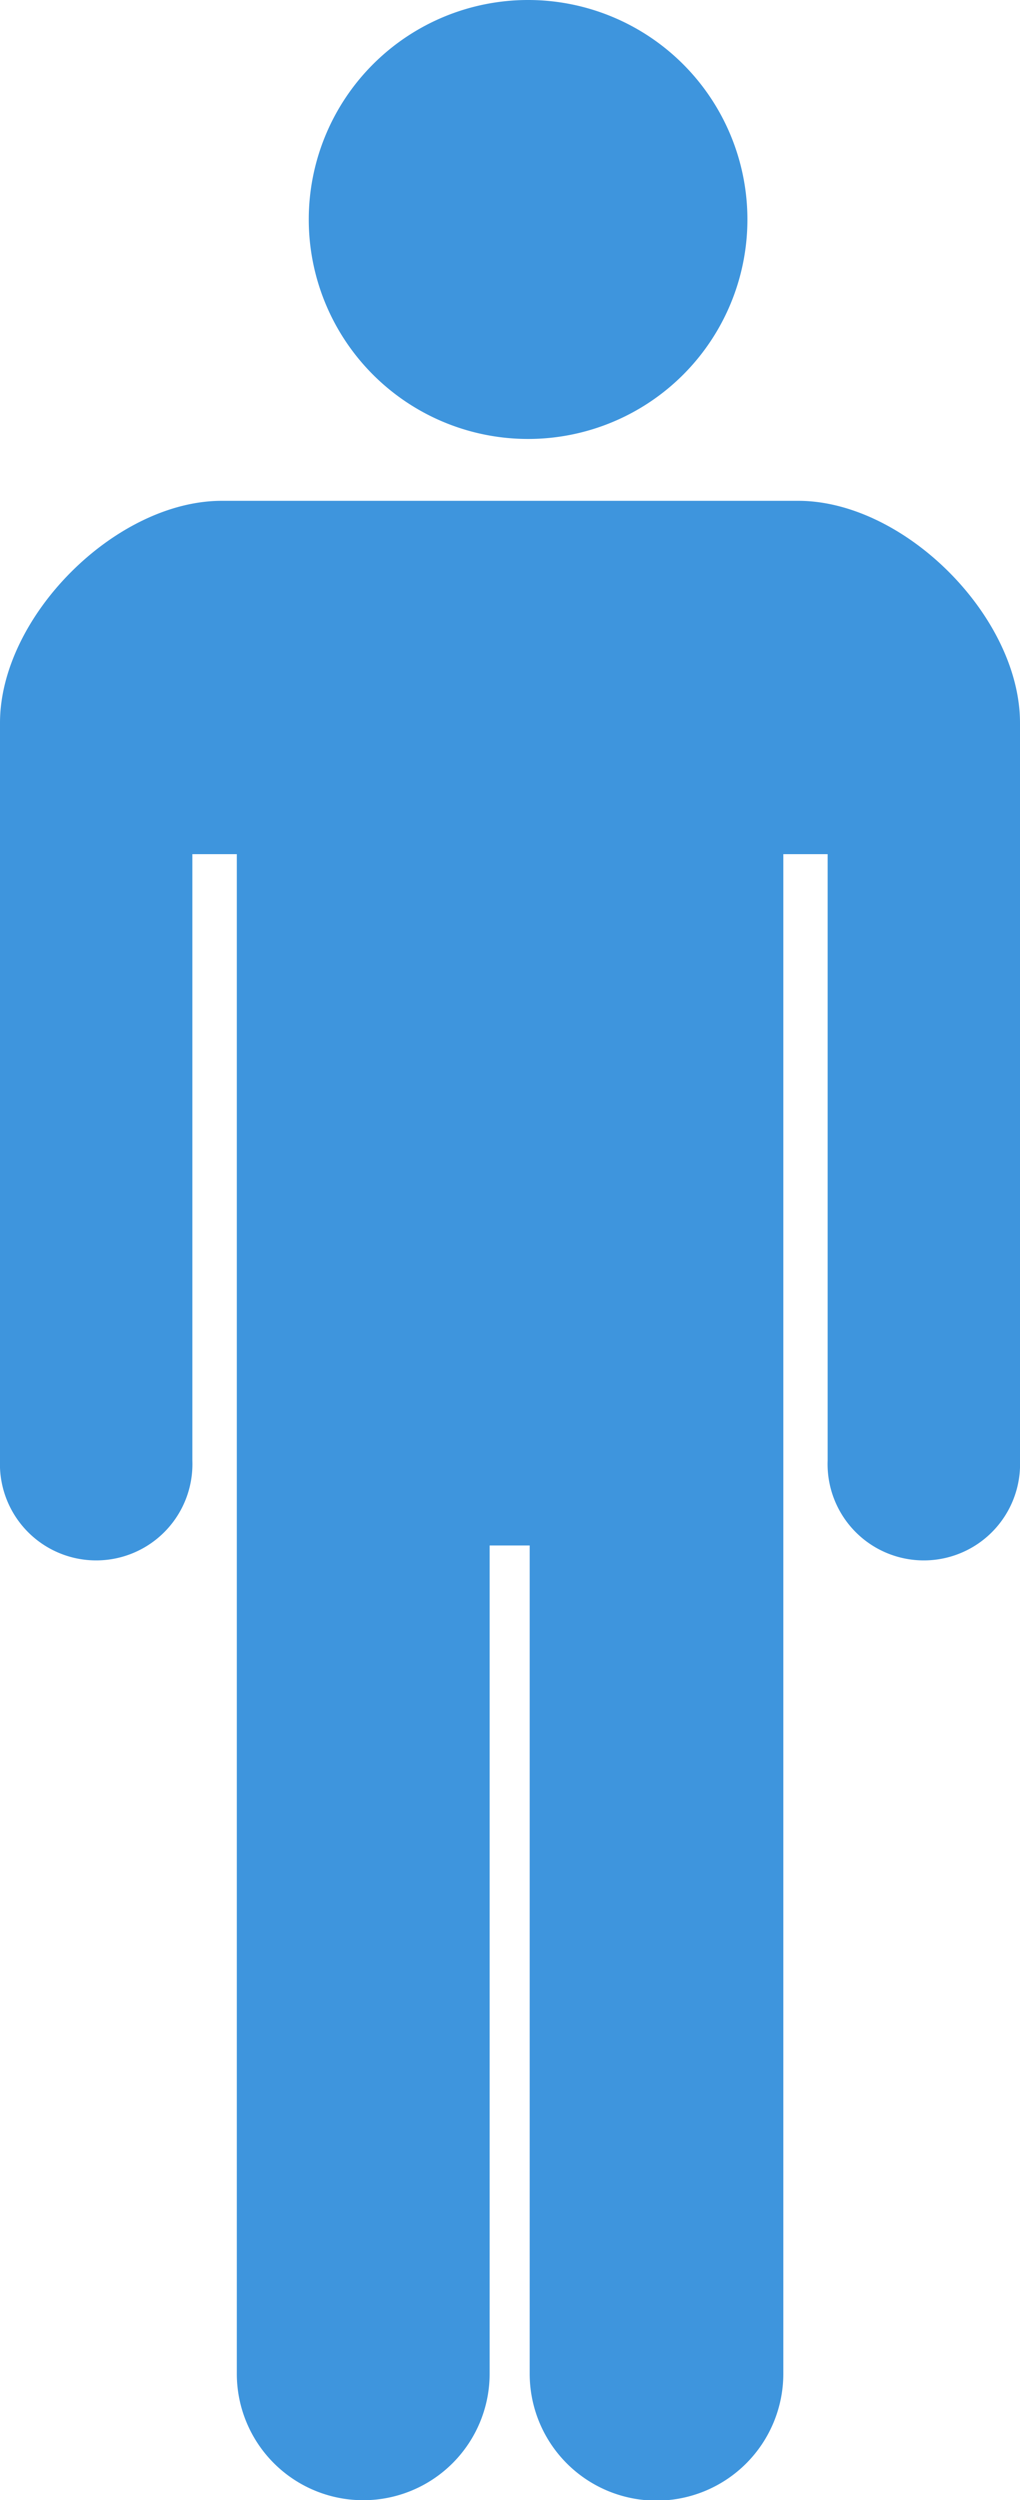
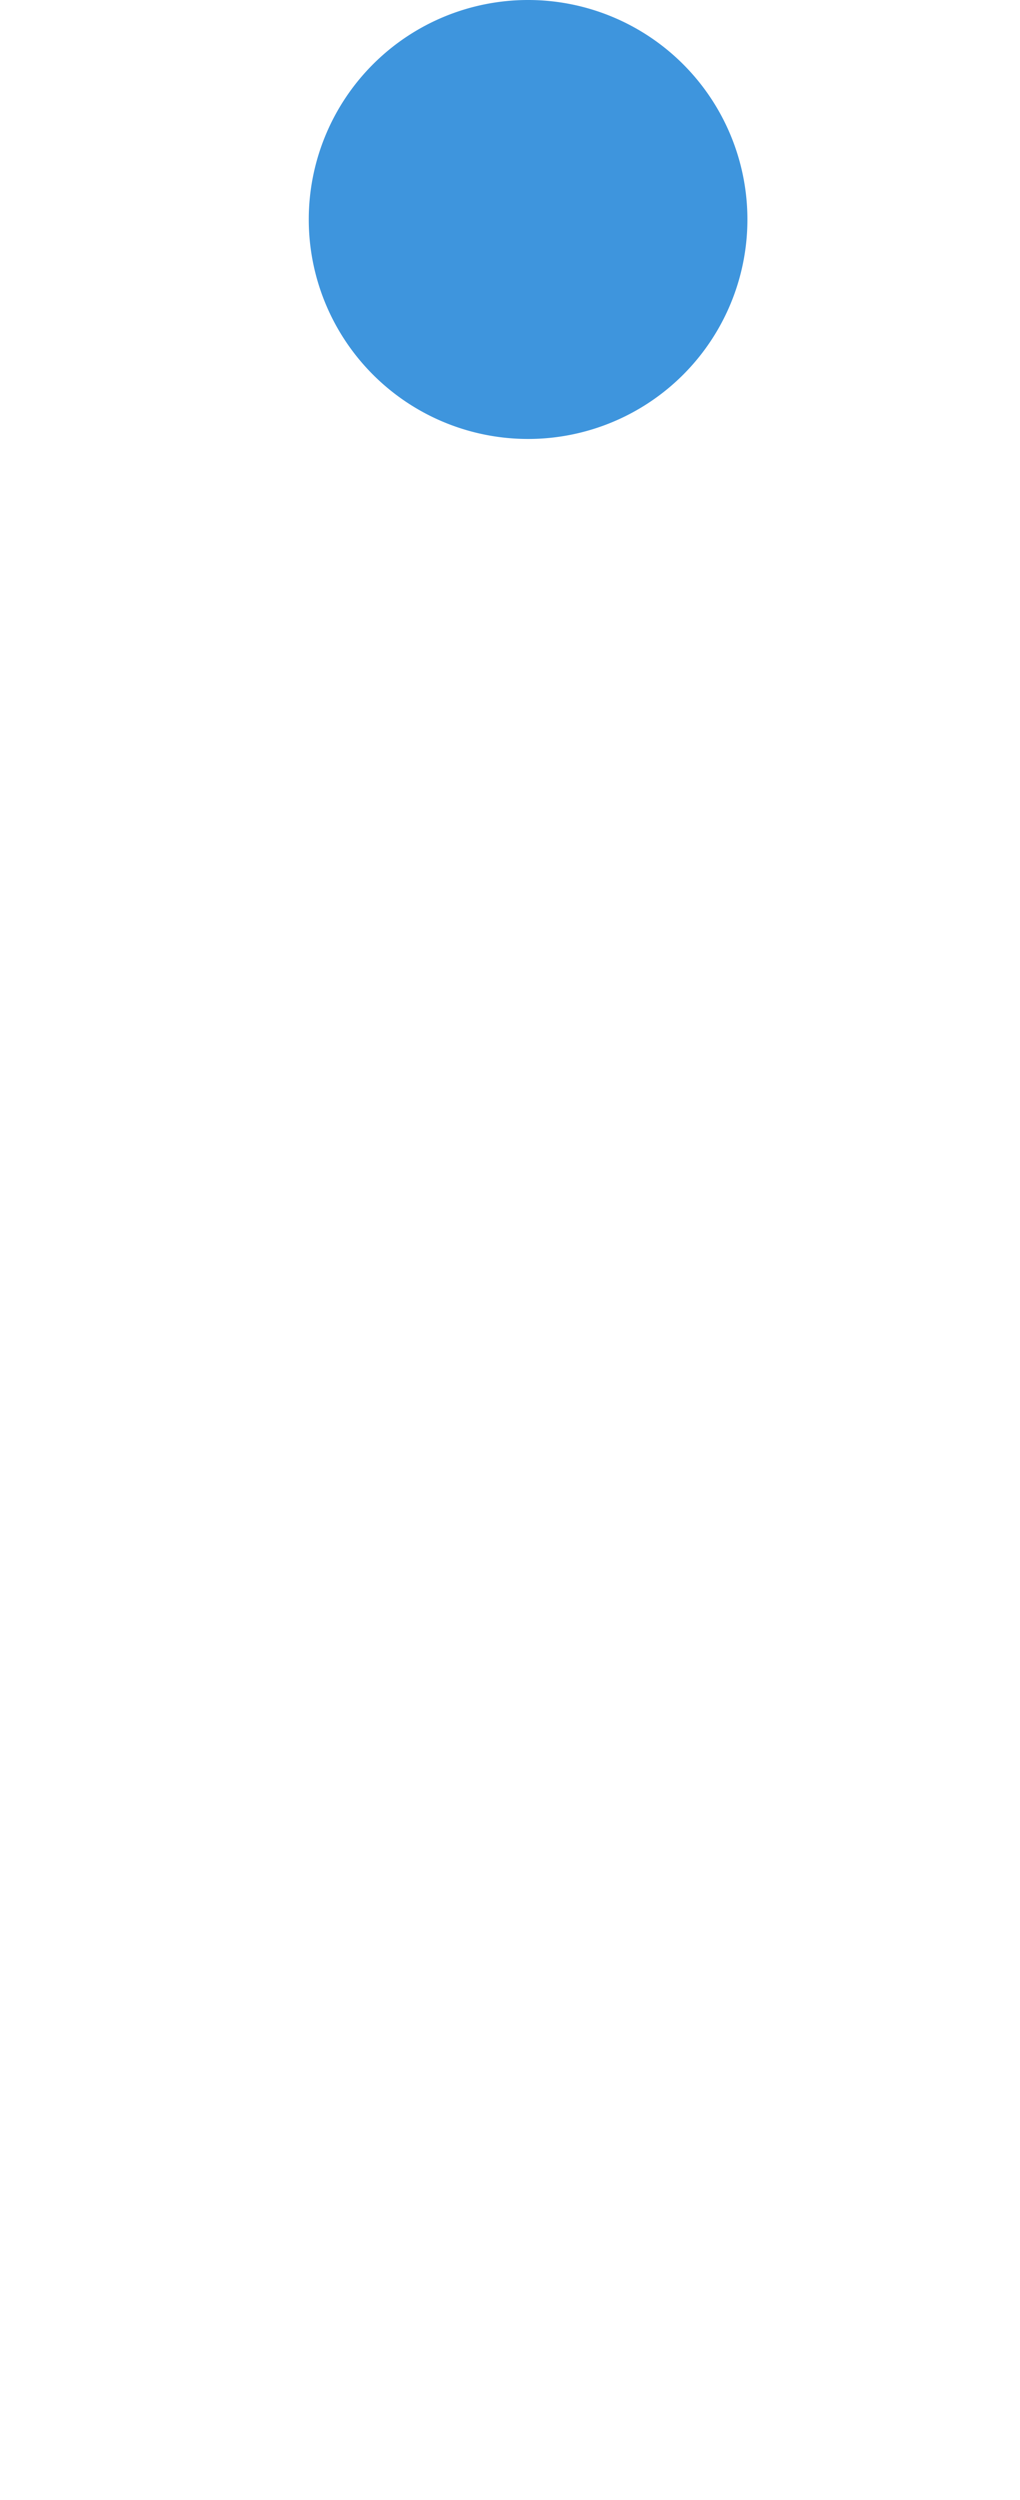
<svg xmlns="http://www.w3.org/2000/svg" viewBox="0 0 76.41 187.15">
  <defs>
    <style>.cls-1{fill:#3e95dd;}</style>
  </defs>
  <g id="レイヤー_2" data-name="レイヤー 2">
    <g id="レイヤー_1-2" data-name="レイヤー 1">
      <g id="_2" data-name="2">
        <path class="cls-1" d="M39.56,32.86A16.43,16.43,0,1,0,23.13,16.42,16.43,16.43,0,0,0,39.56,32.86Z" />
-         <path class="cls-1" d="M59.79,37.49H16.62C8.66,37.49,0,46.16,0,54.12v55.21a7.21,7.21,0,1,0,14.41,0V63.94h3.33V177.69a9.47,9.47,0,0,0,18.94,0v-62h3v62a9.48,9.48,0,0,0,19,0V63.94H62v45.39a7.21,7.21,0,1,0,14.41,0V54.12C76.41,46.16,67.75,37.49,59.79,37.49Z" />
      </g>
    </g>
  </g>
</svg>